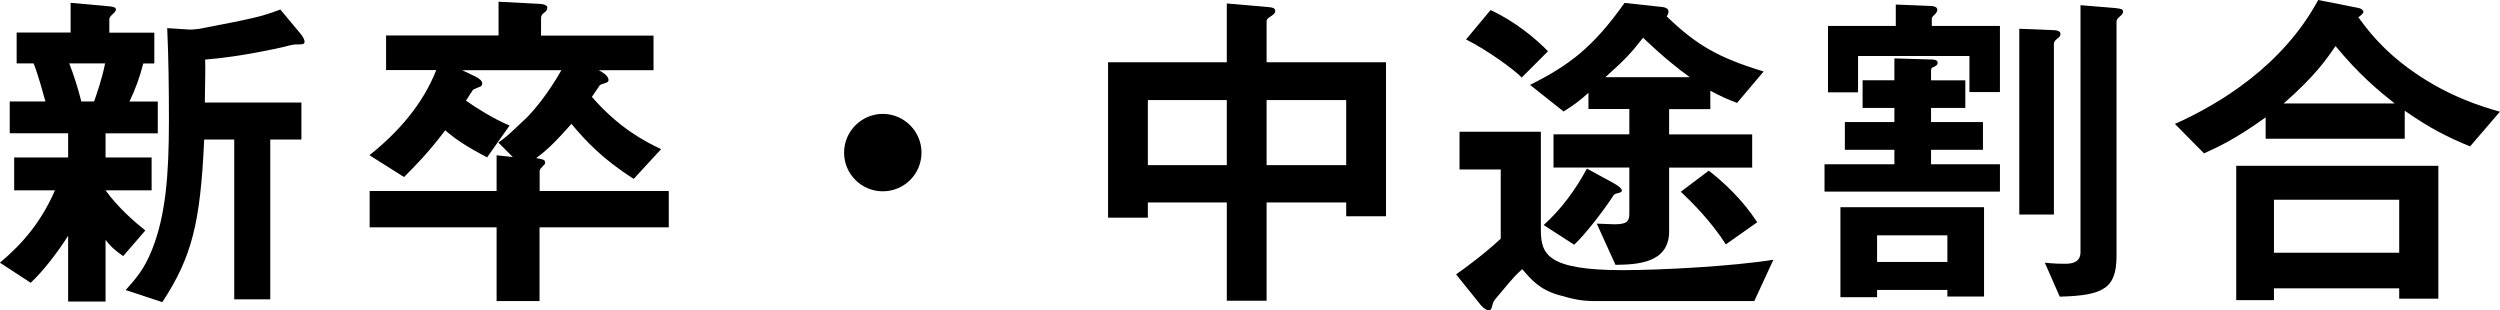
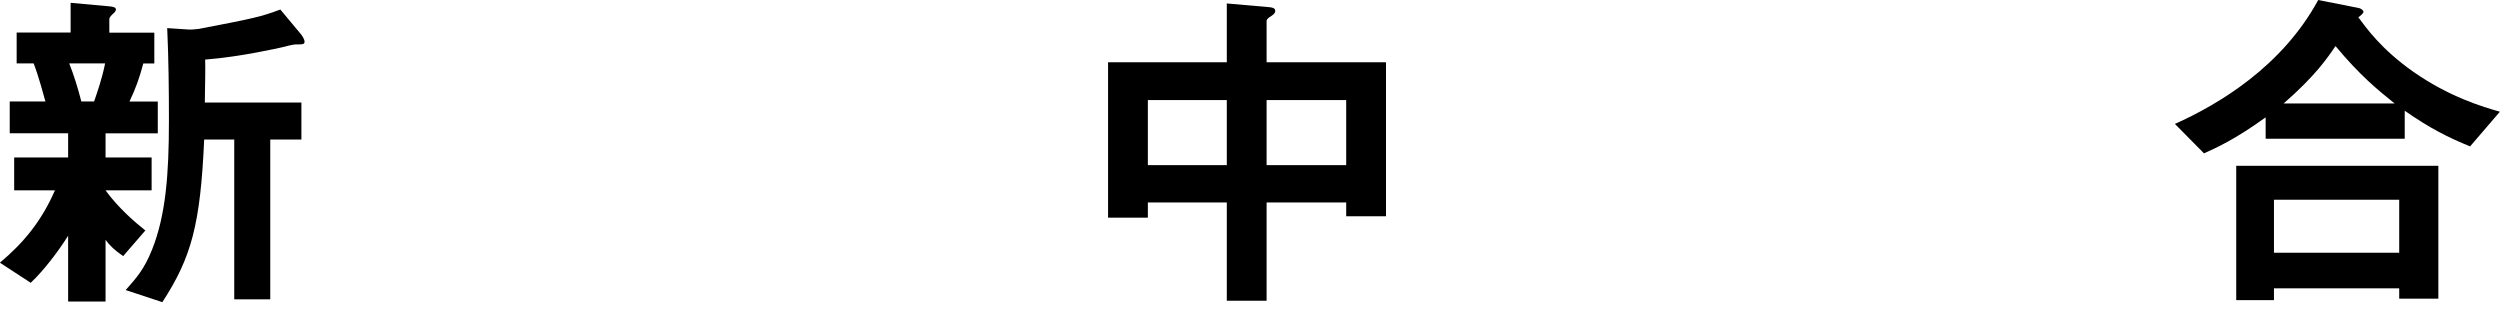
<svg xmlns="http://www.w3.org/2000/svg" id="_レイヤー_2" width="231.17" height="28.7" viewBox="0 0 231.17 28.7">
  <g id="_新卒_中途割合">
    <path d="m9.76,12.32v2.24h4.26v3.04h-4.26c1.15,1.6,2.75,2.98,3.68,3.71l-2.05,2.37c-.8-.54-1.25-.99-1.63-1.5v5.7h-3.46v-6.08c-.93,1.47-2.24,3.2-3.46,4.35l-2.85-1.86c2.14-1.79,3.84-3.81,5.09-6.69H1.31v-3.04h4.99v-2.24H.9v-2.94h3.3c-.19-.67-.64-2.37-1.09-3.52h-1.57v-2.85h4.99V.26l3.52.32c.48.03.67.13.67.29s-.16.32-.29.42c-.06.06-.32.29-.32.48v1.25h4.16v2.85h-1.02c-.35,1.31-.67,2.24-1.28,3.52h2.62v2.94h-4.83Zm-3.36-6.46c.42,1.06.8,2.27,1.12,3.52h1.18c.26-.74.74-2.11,1.02-3.52h-3.33Zm21.02-1.76c-.29,0-1.06.19-1.41.29-.16.03-3.71.86-7.04,1.12.03,1.02,0,1.5-.03,3.97h8.93v3.42h-2.88v14.78h-3.33v-14.78h-2.78c-.35,7.87-1.18,10.91-3.87,15.04l-3.39-1.12c1.06-1.18,1.73-1.98,2.43-3.71,1.28-3.2,1.57-6.98,1.57-11.97,0-2.85-.03-5.7-.16-8.54l1.98.13c.35.03.83-.06.96-.06,5.15-.99,5.73-1.12,7.52-1.79l1.92,2.3c.1.13.32.45.32.67,0,.26-.19.26-.74.26Z" />
-     <path d="m49.89,21.02v6.82h-3.97v-6.82h-11.74v-3.36h11.74v-3.3l1.5.16-1.34-1.34c.74-.51.93-.7,2.66-2.34.54-.54,1.89-2.08,3.17-4.35h-9.18l1.22.58c.45.22.64.45.64.64,0,.1-.03.22-.16.29-.1.06-.61.22-.7.32-.06.06-.54.83-.64.99.9.64,2.59,1.7,4.03,2.3l-2.08,2.94c-2.02-1.06-2.94-1.7-3.87-2.5-1.6,2.11-2.75,3.26-3.81,4.32l-3.2-2.02c2.66-2.11,4.93-4.7,6.18-7.87h-4.64v-3.2h10.4V.16l3.68.19c.13,0,.83.03.83.35,0,.22-.13.35-.26.45-.19.13-.32.26-.32.51v1.63h10.4v3.2h-5.06c.29.16.9.51.9.9,0,.16-.1.19-.13.22-.1.06-.61.19-.67.26-.06.06-.61.93-.74,1.09,2.46,2.82,4.77,4.06,6.4,4.83l-2.53,2.75c-2.88-1.82-4.51-3.58-5.76-5.09-1.12,1.28-2.08,2.3-3.26,3.17.58.1.83.13.83.42,0,.13-.06.16-.16.26-.29.32-.35.35-.35.54v1.82h11.94v3.36h-11.94Z" />
-     <path d="m81.63,17.69c-1.98,0-3.58-1.6-3.58-3.58s1.63-3.58,3.58-3.58,3.58,1.6,3.58,3.58-1.6,3.58-3.58,3.58Z" />
    <path d="m124.48,20v-1.28h-7.36v9.09h-3.68v-9.09h-7.3v1.41h-3.68V5.76h10.98V.32l4,.35c.19.03.48.06.48.35,0,.22-.22.35-.35.45-.26.16-.45.29-.45.48v3.81h11.04v14.24h-3.68Zm-11.04-10.75h-7.3v6.02h7.3v-6.02Zm11.04,0h-7.36v6.02h7.36v-6.02Z" />
-     <path d="m162.24,27.84h-14.69c-1.34,0-2.02-.16-3.49-.58-1.73-.51-2.5-1.44-3.3-2.37-.51.45-.7.61-2.18,2.4-.48.54-.51.64-.58.93-.03.13-.1.48-.32.48-.32,0-.74-.45-.77-.51l-2.27-2.82c.83-.58,2.59-1.86,4.13-3.3v-6.4h-3.81v-3.49h7.52v9.06c0,2.27.58,3.74,7.58,3.74,3.49,0,10.08-.35,13.92-.96l-1.76,3.81Zm-21.53-20.67c-.7-.74-3.26-2.59-5.15-3.52l2.27-2.72c2.3,1.06,4.26,2.72,5.31,3.81l-2.43,2.43Zm19.9,2.34c-.86-.32-1.44-.58-2.46-1.12v1.7h-3.81v2.34h7.68v3.07h-7.68v5.89c0,2.98-3.01,3.07-4.96,3.1l-1.73-3.81c.16,0,1.57.06,1.63.06,1.15,0,1.38-.26,1.38-.99v-4.26h-7.01v-3.07h7.01v-2.34h-3.78v-1.5c-.8.74-1.34,1.12-2.3,1.73l-3.1-2.46c3.78-1.89,5.89-3.58,8.74-7.58l3.23.35c.42.03.83.1.83.45,0,.16-.06.29-.16.45,2.72,2.62,4.74,3.81,8.96,5.09l-2.46,2.91Zm-10.98,8.35c-.29.03-.32.1-.42.19-.96,1.47-2.62,3.62-3.65,4.58l-2.82-1.82c1.63-1.47,2.94-3.26,4-5.22l2.46,1.34c.16.1.77.42.77.7,0,.13-.19.19-.35.22Zm2.3-14.37c-1.09,1.41-1.73,2.08-3.49,3.65h7.81c-1.09-.8-2.3-1.73-4.32-3.65Zm7.65,19.1c-1.34-2.11-3.14-3.9-4.16-4.86l2.59-1.95c1.38,1.09,3.04,2.59,4.48,4.77l-2.91,2.05Z" />
-     <path d="m181.73,7.42v2.56h-3.17v1.31h4.8v2.56h-4.8v1.34h6.37v2.53h-16.22v-2.53h6.46v-1.34h-4.58v-2.56h4.58v-1.31h-2.94v-2.56h2.94v-2.02l3.39.1c.48,0,.61.13.61.32,0,.13-.1.29-.48.42-.06.03-.13.13-.13.26v.93h3.17Zm-9.92,1.12h-2.78V2.4h6.27V.42l3.23.13c.1,0,.61.03.61.35,0,.19-.13.32-.22.42-.13.13-.29.26-.29.38v.7h6.3v6.11h-2.82v-3.33h-10.3v3.36Zm8.26,18.88v-.61h-6.5v.67h-3.39v-8.32h13.28v8.26h-3.39Zm0-3.2v-2.46h-6.5v2.46h6.5Zm9.85-4.38h-3.2V2.66l3.23.13c.26,0,.58.1.58.35,0,.19-.13.32-.29.42-.26.22-.32.35-.32.51v15.77Zm2.46-19.36l3.17.26c.61.06.77.13.77.32s-.13.32-.29.45-.32.29-.32.48v21.66c0,2.98-1.15,3.68-5.25,3.78l-1.38-3.14c.86.1,1.6.1,1.86.1.45,0,1.44-.03,1.44-1.06V.48Z" />
    <path d="m228.41,13.54c-2.02-.83-3.65-1.63-6.05-3.3v2.59h-12.86v-1.98c-2.88,2.08-4.58,2.82-5.7,3.33l-2.69-2.72c4.06-1.82,9.92-5.31,13.25-11.46l3.74.74c.29.06.45.26.45.35,0,.13-.29.38-.48.51.74.99,2.11,2.94,5.06,5.02,3.39,2.37,6.46,3.26,8.03,3.71l-2.75,3.2Zm-6.56,14.08v-.96h-11.58v1.09h-3.49v-12.42h18.69v12.29h-3.62Zm0-9.15h-11.58v4.9h11.58v-4.9Zm-5.89-14.21c-.74,1.09-1.86,2.75-4.8,5.31h10.27c-1.6-1.28-3.23-2.62-5.47-5.31Z" />
  </g>
</svg>